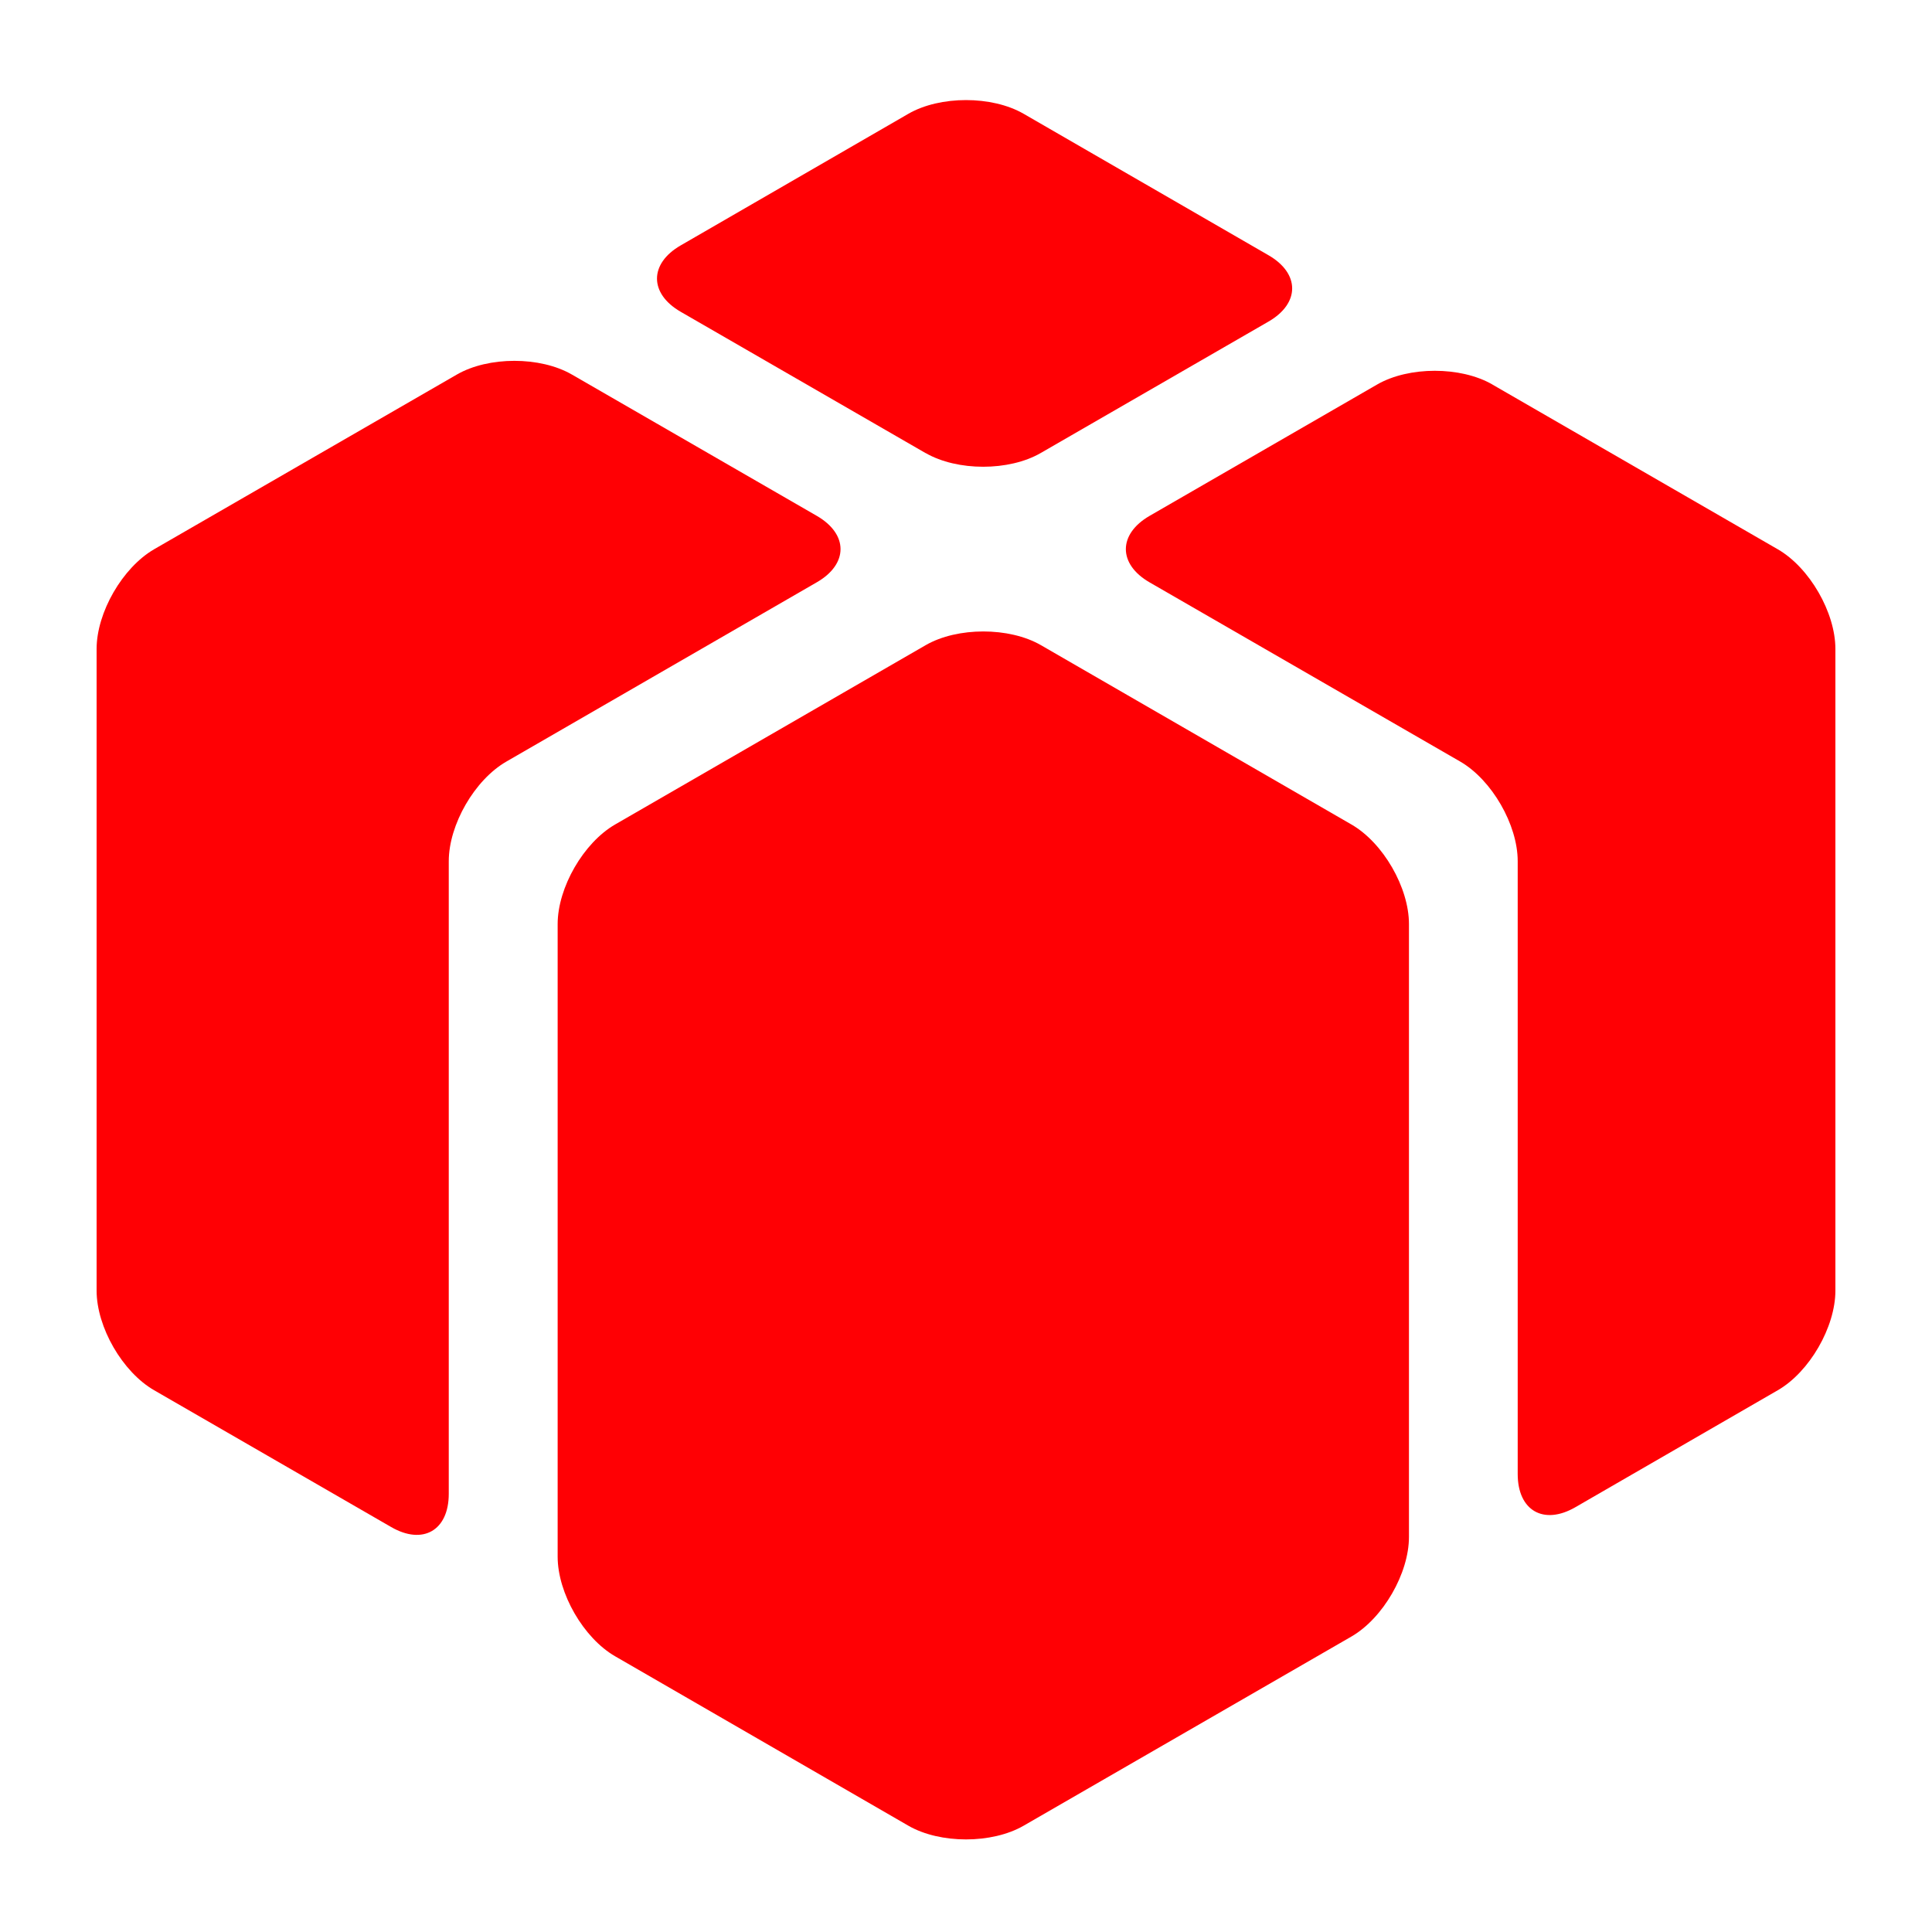
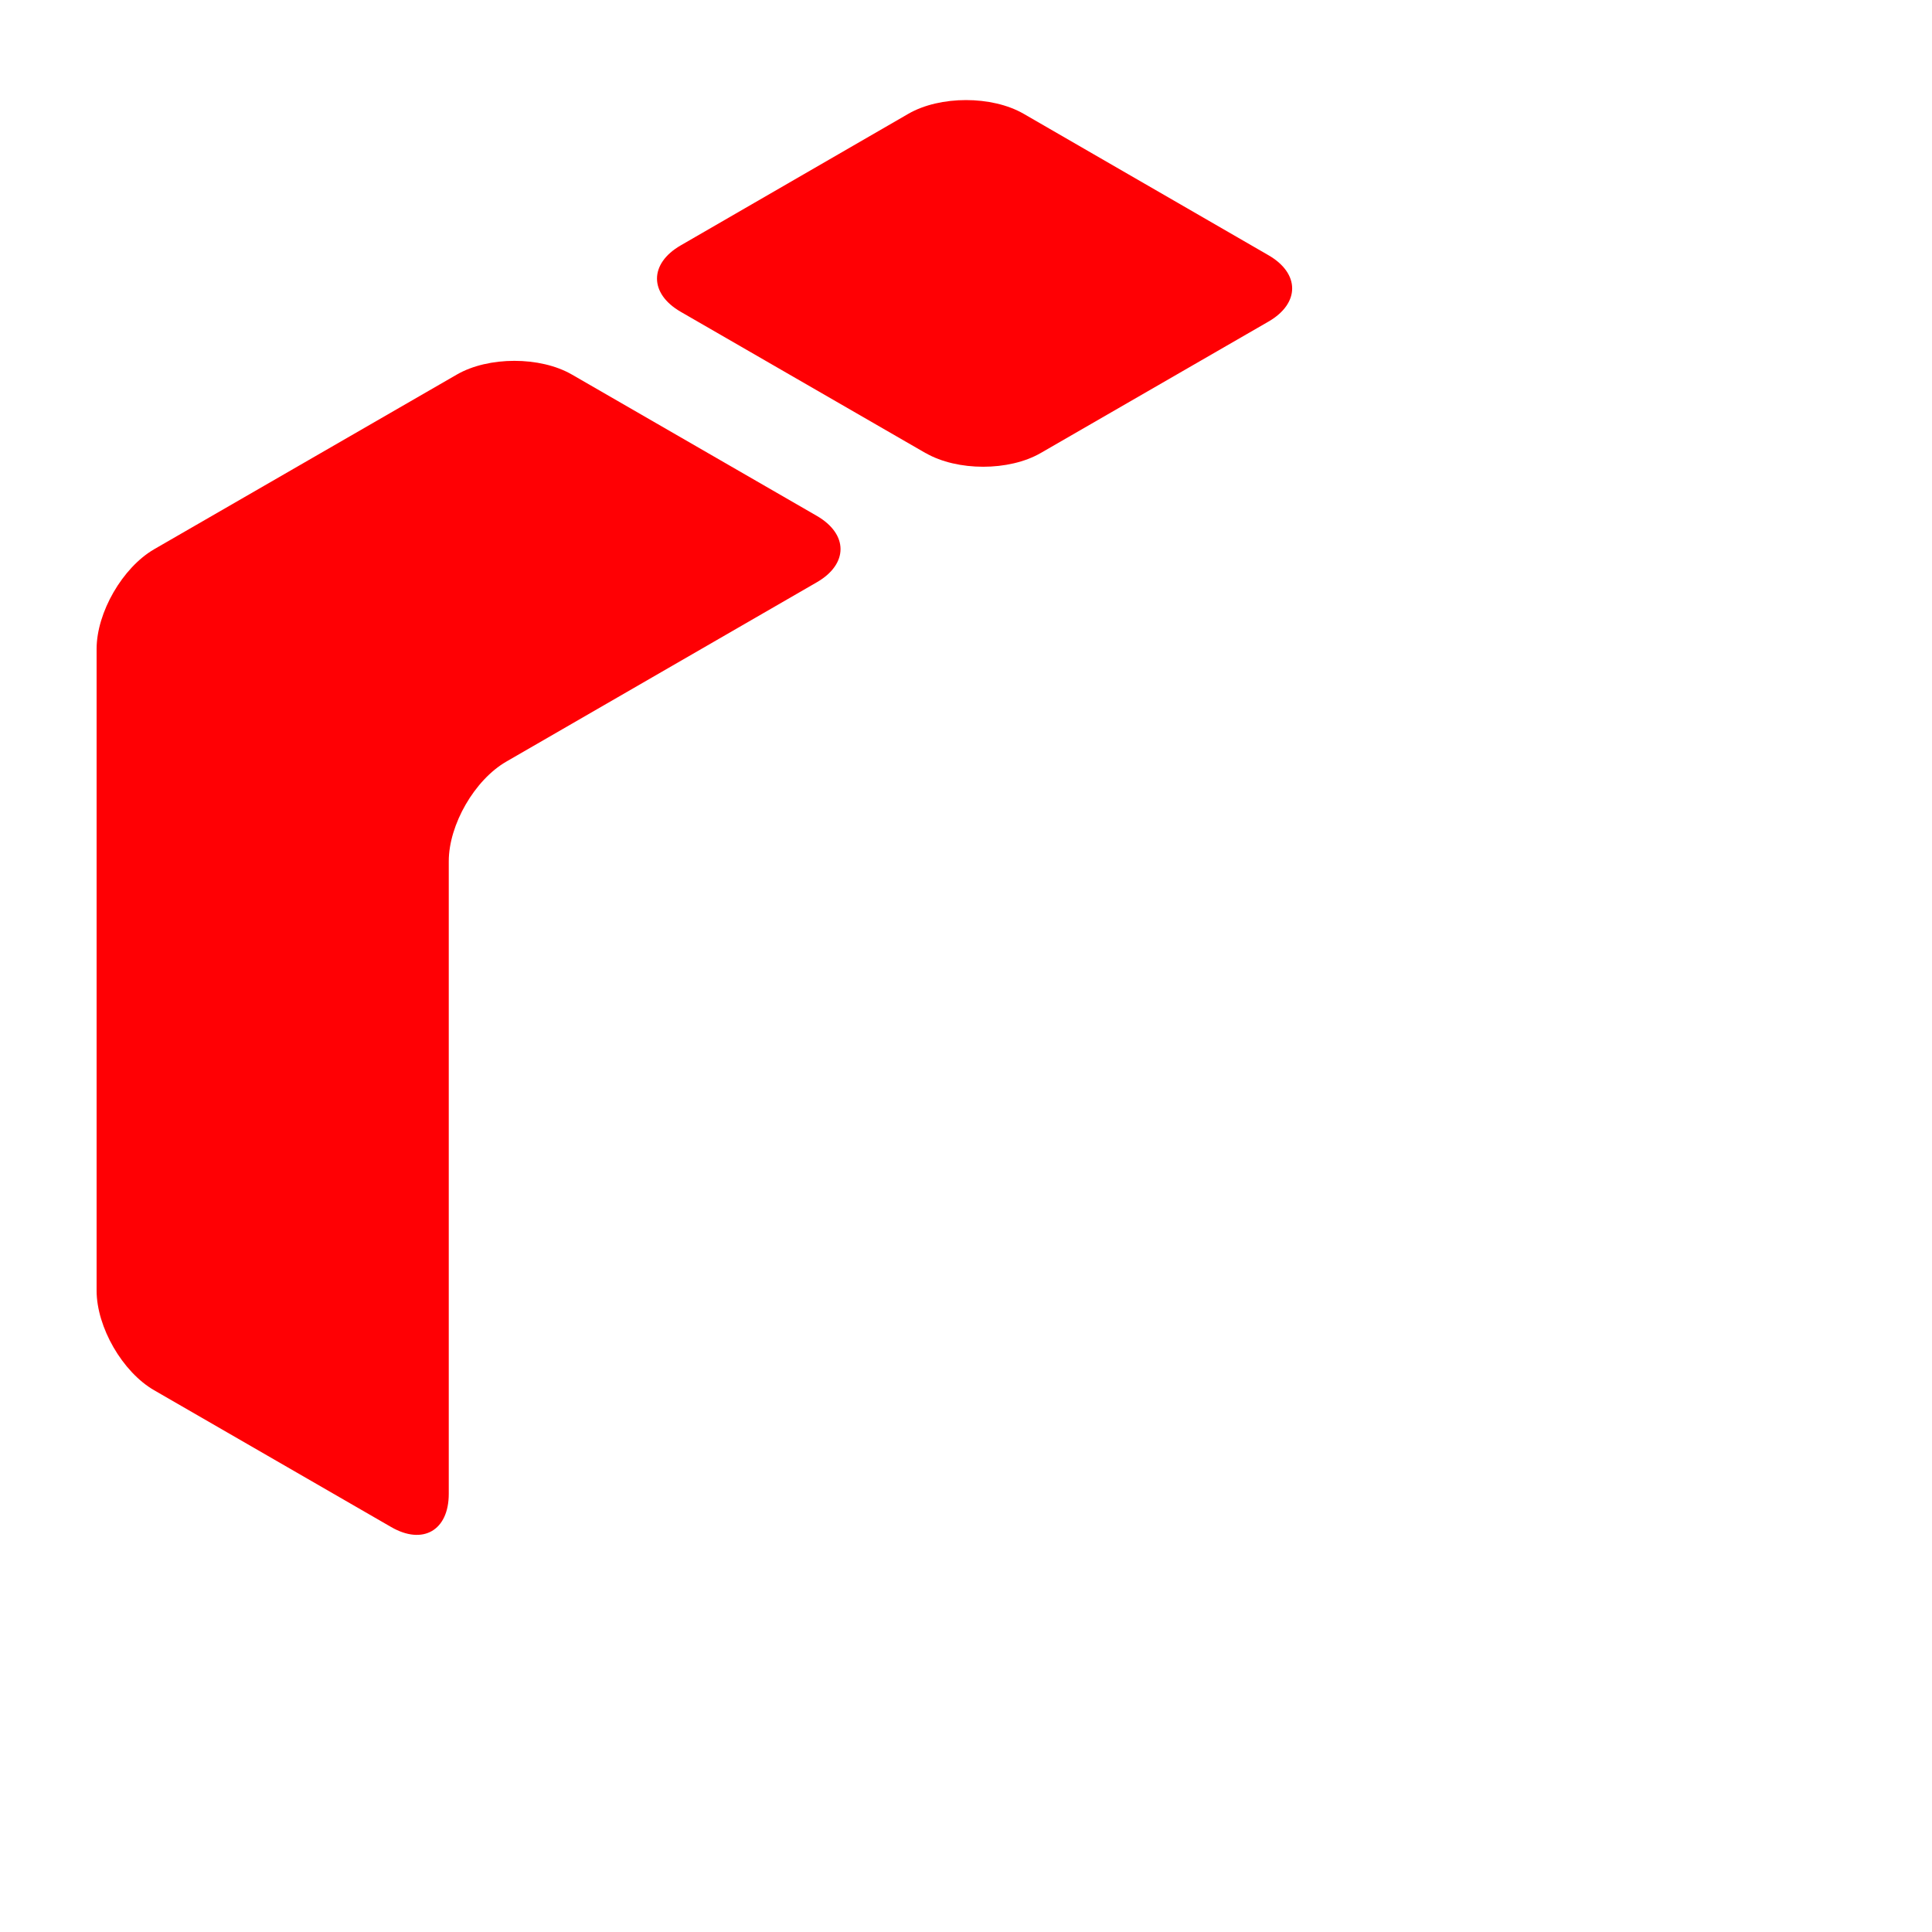
<svg xmlns="http://www.w3.org/2000/svg" width="25" height="25" fill="none">
  <path fill="#FF0004" d="M5.807 11.145c0-.474.335-1.054.745-1.29l4.017-2.32c.41-.236.41-.623 0-.86L7.401 4.847c-.41-.237-1.08-.237-1.49 0l-3.916 2.26c-.41.238-.745.818-.745 1.291V16.7c0 .474.335 1.054.745 1.29l3.067 1.77c.41.237.745.044.745-.43v-8.185Zm6.17-5.283c.41.237 1.08.237 1.49 0l2.946-1.7c.41-.236.41-.624 0-.86l-3.168-1.83c-.41-.236-1.08-.236-1.49 0L8.809 3.175c-.41.236-.41.624 0 .86l3.168 1.828Z" />
-   <path fill="#FF0004" d="M18.232 11.958c0-.474-.335-1.054-.746-1.29l-4.017-2.32c-.41-.236-1.08-.236-1.49 0l-4.018 2.32c-.41.236-.745.817-.745 1.29v8.185c0 .474.335 1.054.745 1.29l3.794 2.192c.41.236 1.08.236 1.49 0l4.242-2.448c.41-.237.745-.818.745-1.29v-7.929Z" />
-   <path fill="#FF0004" d="M19.311 4.975c-.41-.236-1.08-.236-1.49 0l-2.945 1.7c-.41.237-.41.625 0 .861l4.018 2.318c.41.237.745.818.745 1.29v7.93c0 .473.335.666.745.43l2.62-1.514c.41-.236.746-.817.746-1.29V8.398c0-.473-.335-1.053-.745-1.29L19.31 4.975Z" />
</svg>